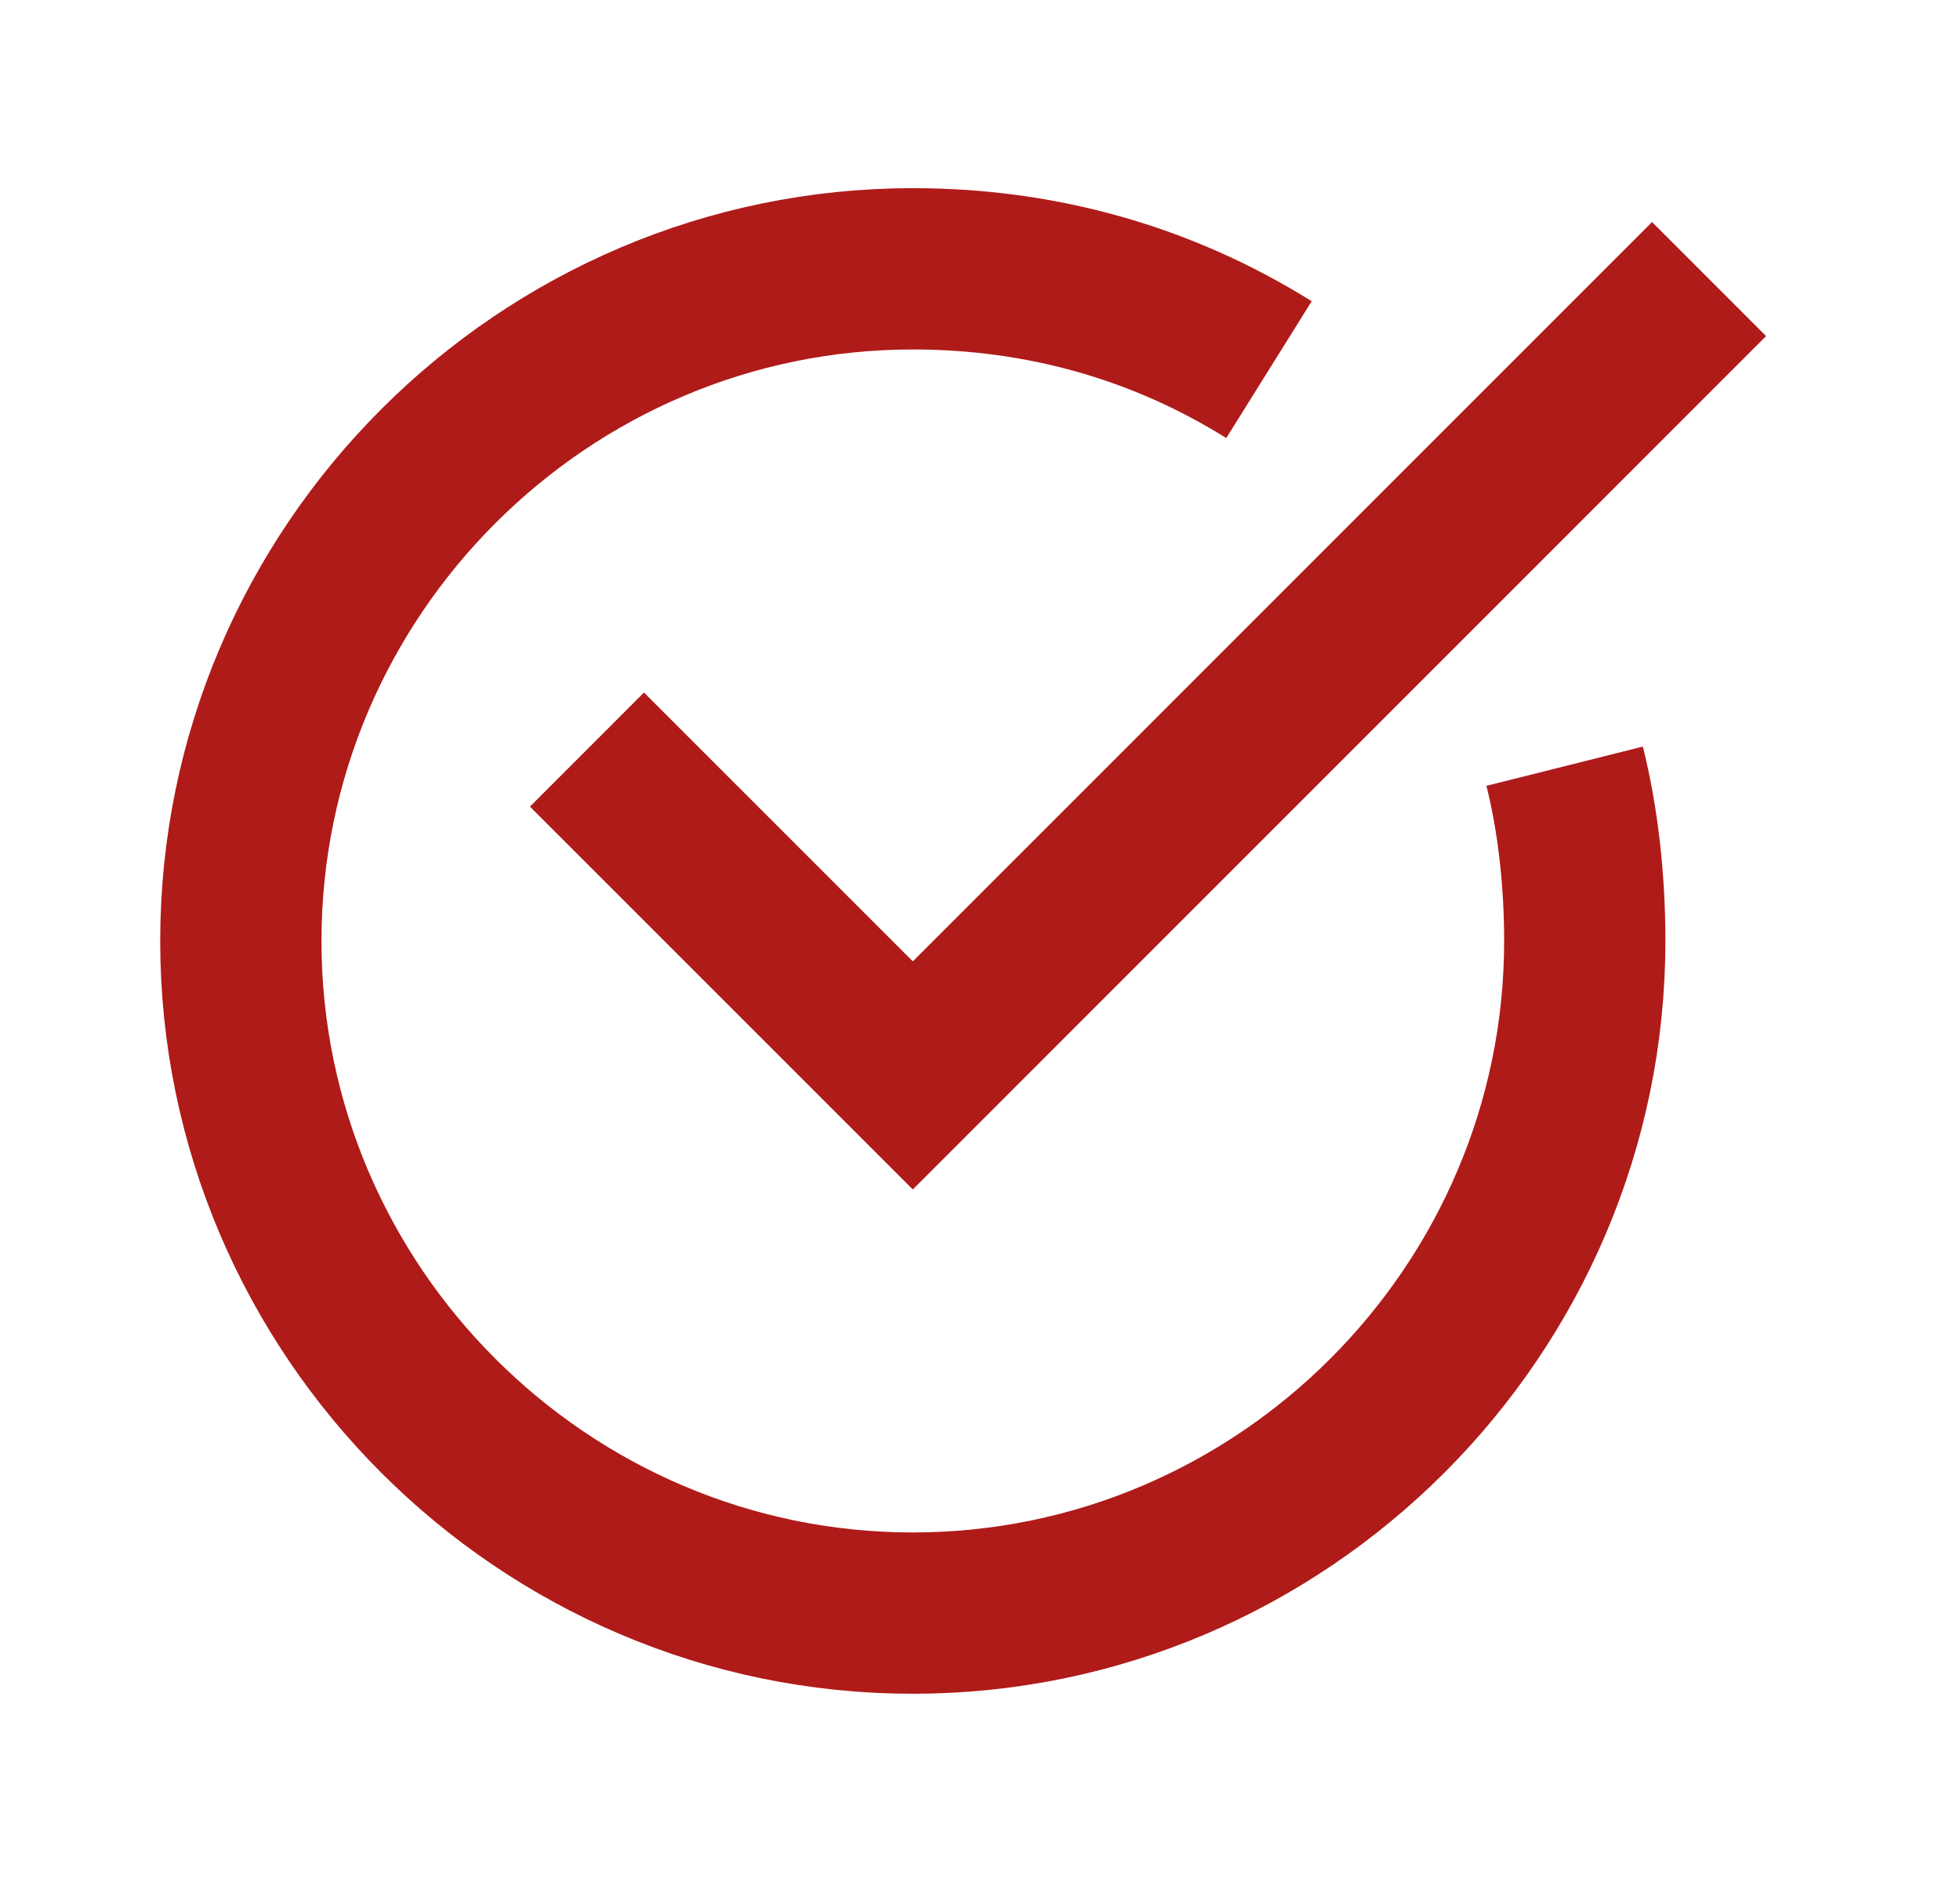
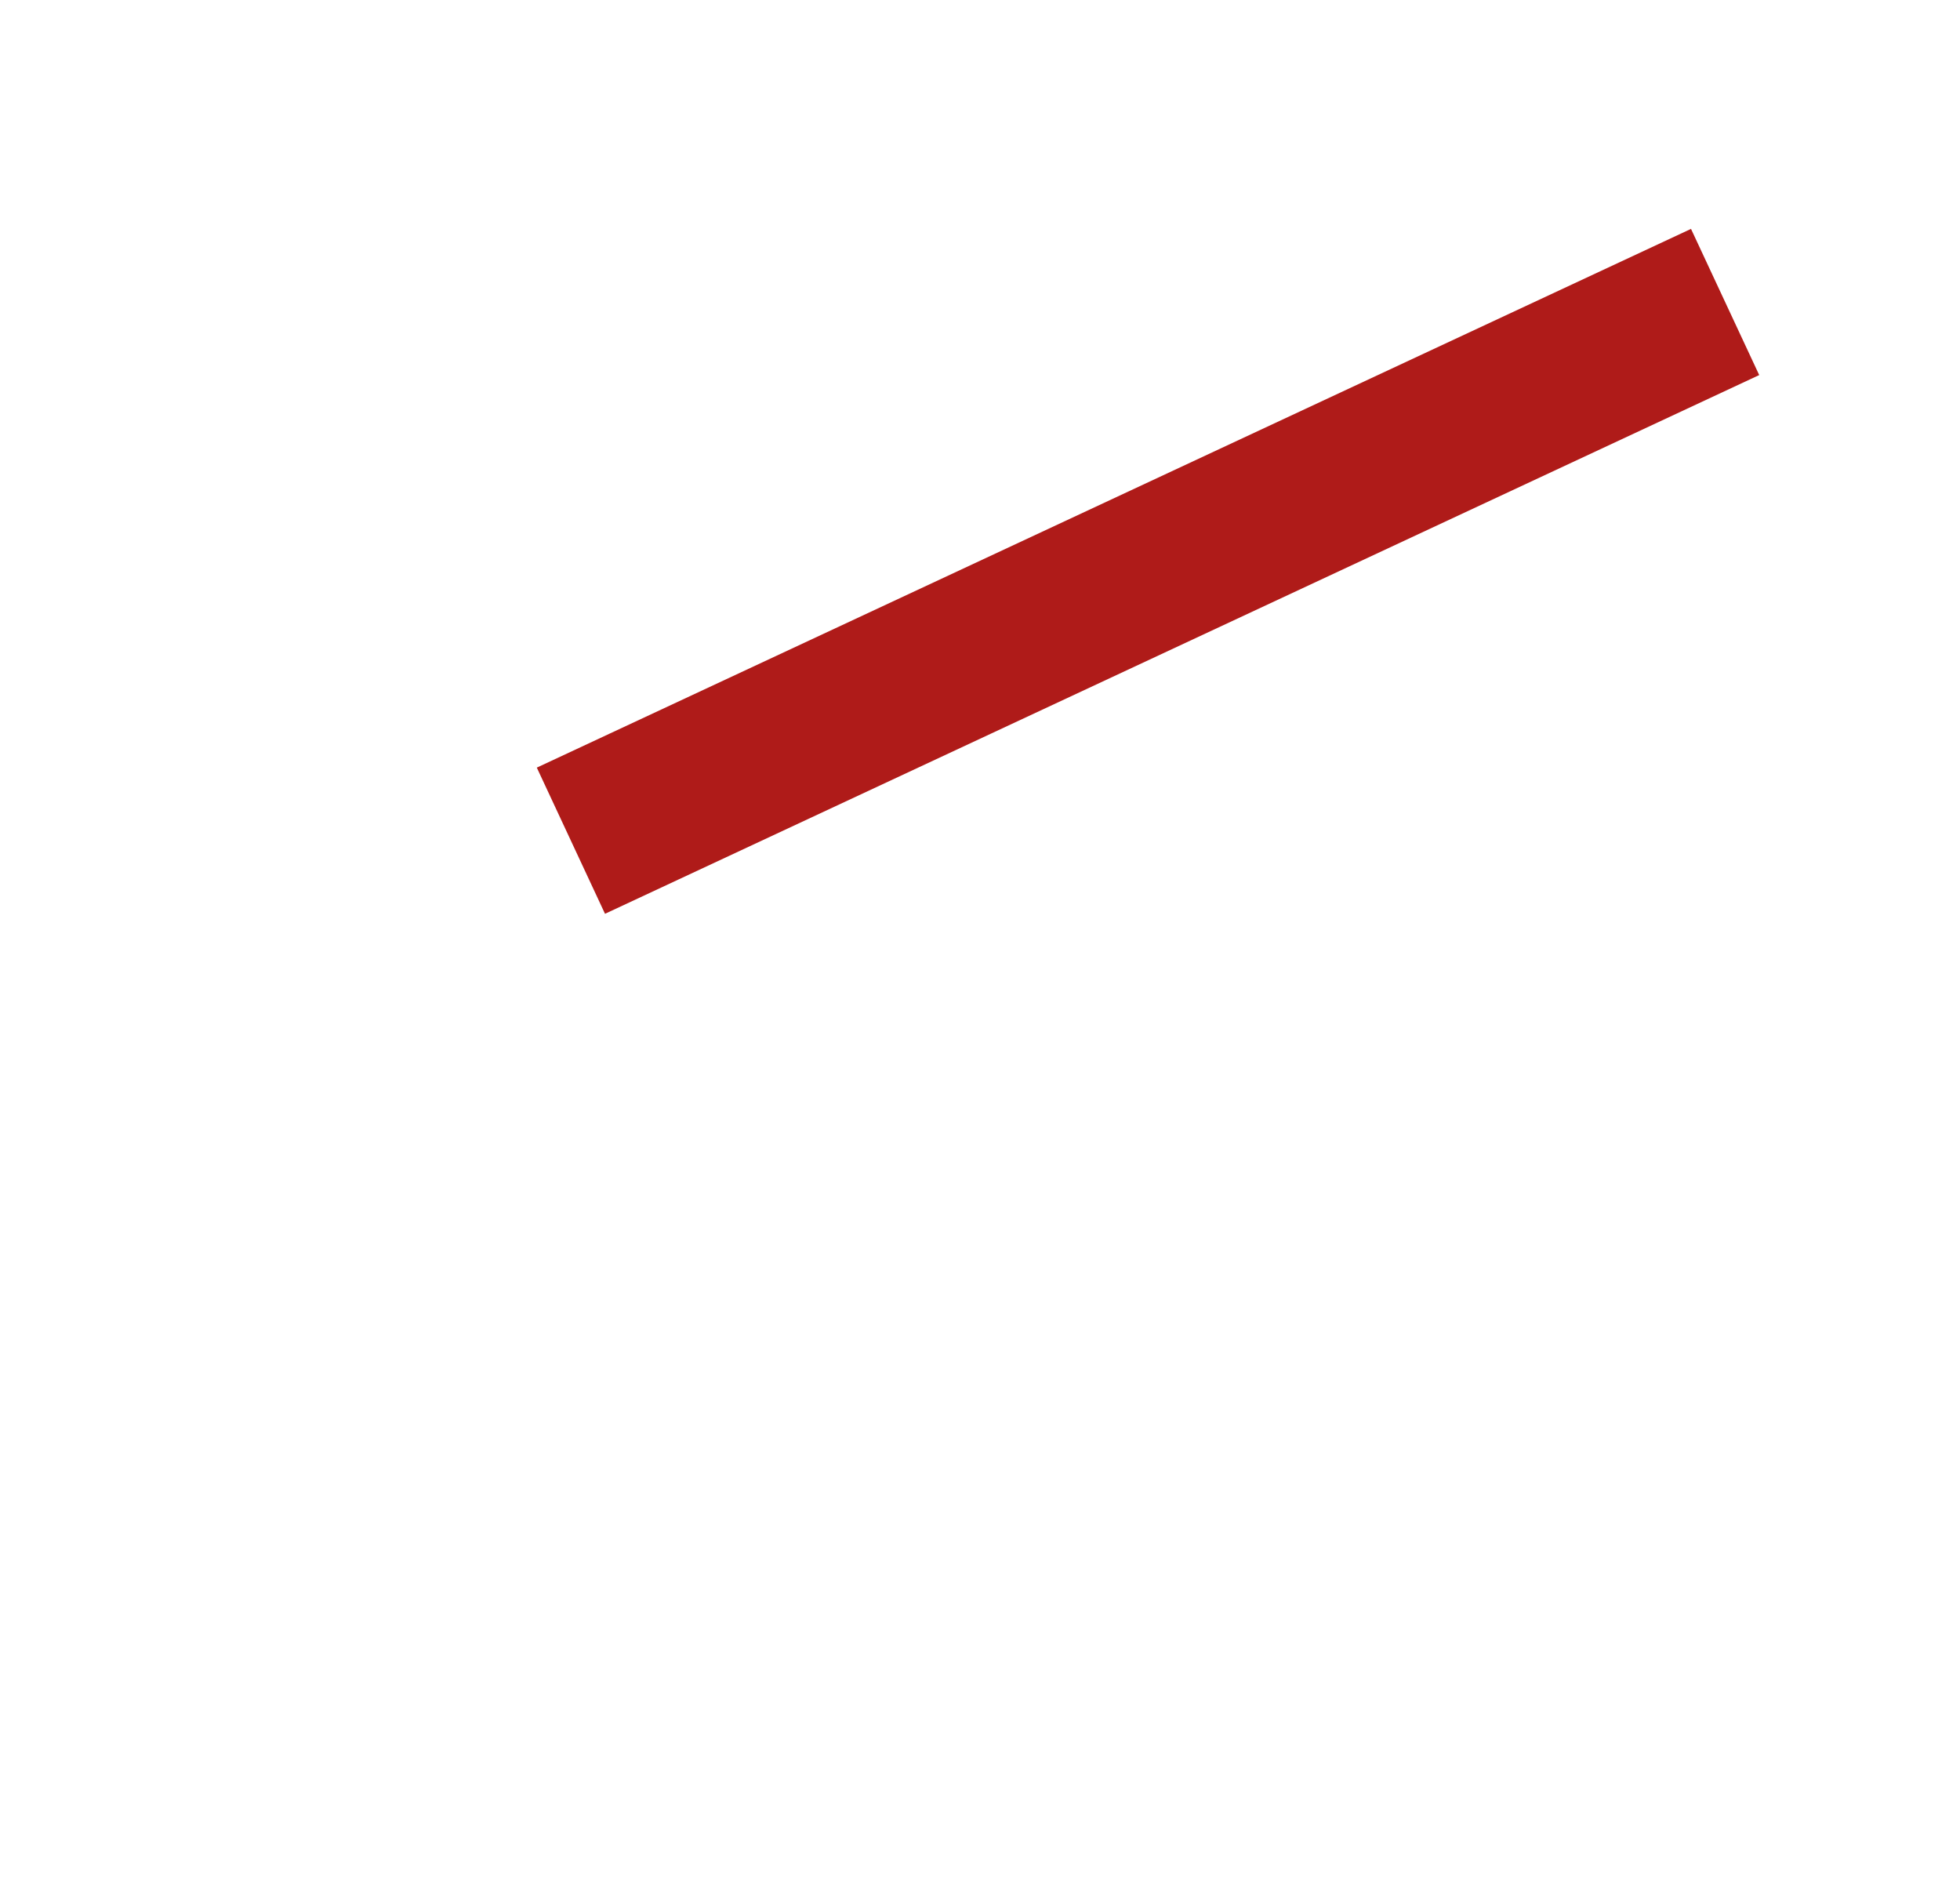
<svg xmlns="http://www.w3.org/2000/svg" width="25" height="24" viewBox="0 0 25 24" fill="none">
-   <path d="M19.957 9.771C20.129 10.457 20.214 11.229 20.214 12C20.214 16.714 16.357 20.571 11.643 20.571C6.929 20.571 3.072 16.714 3.072 12C3.072 7.286 6.929 3.428 11.643 3.428C13.271 3.428 14.814 3.857 16.186 4.714" stroke="#AF1B19" stroke-width="2.057" stroke-miterlimit="10" />
-   <path d="M8.214 10.286L11.643 13.714L21.072 4.286" stroke="#AF1B19" stroke-width="2.057" stroke-miterlimit="10" stroke-linecap="square" />
+   <path d="M8.214 10.286L21.072 4.286" stroke="#AF1B19" stroke-width="2.057" stroke-miterlimit="10" stroke-linecap="square" />
</svg>